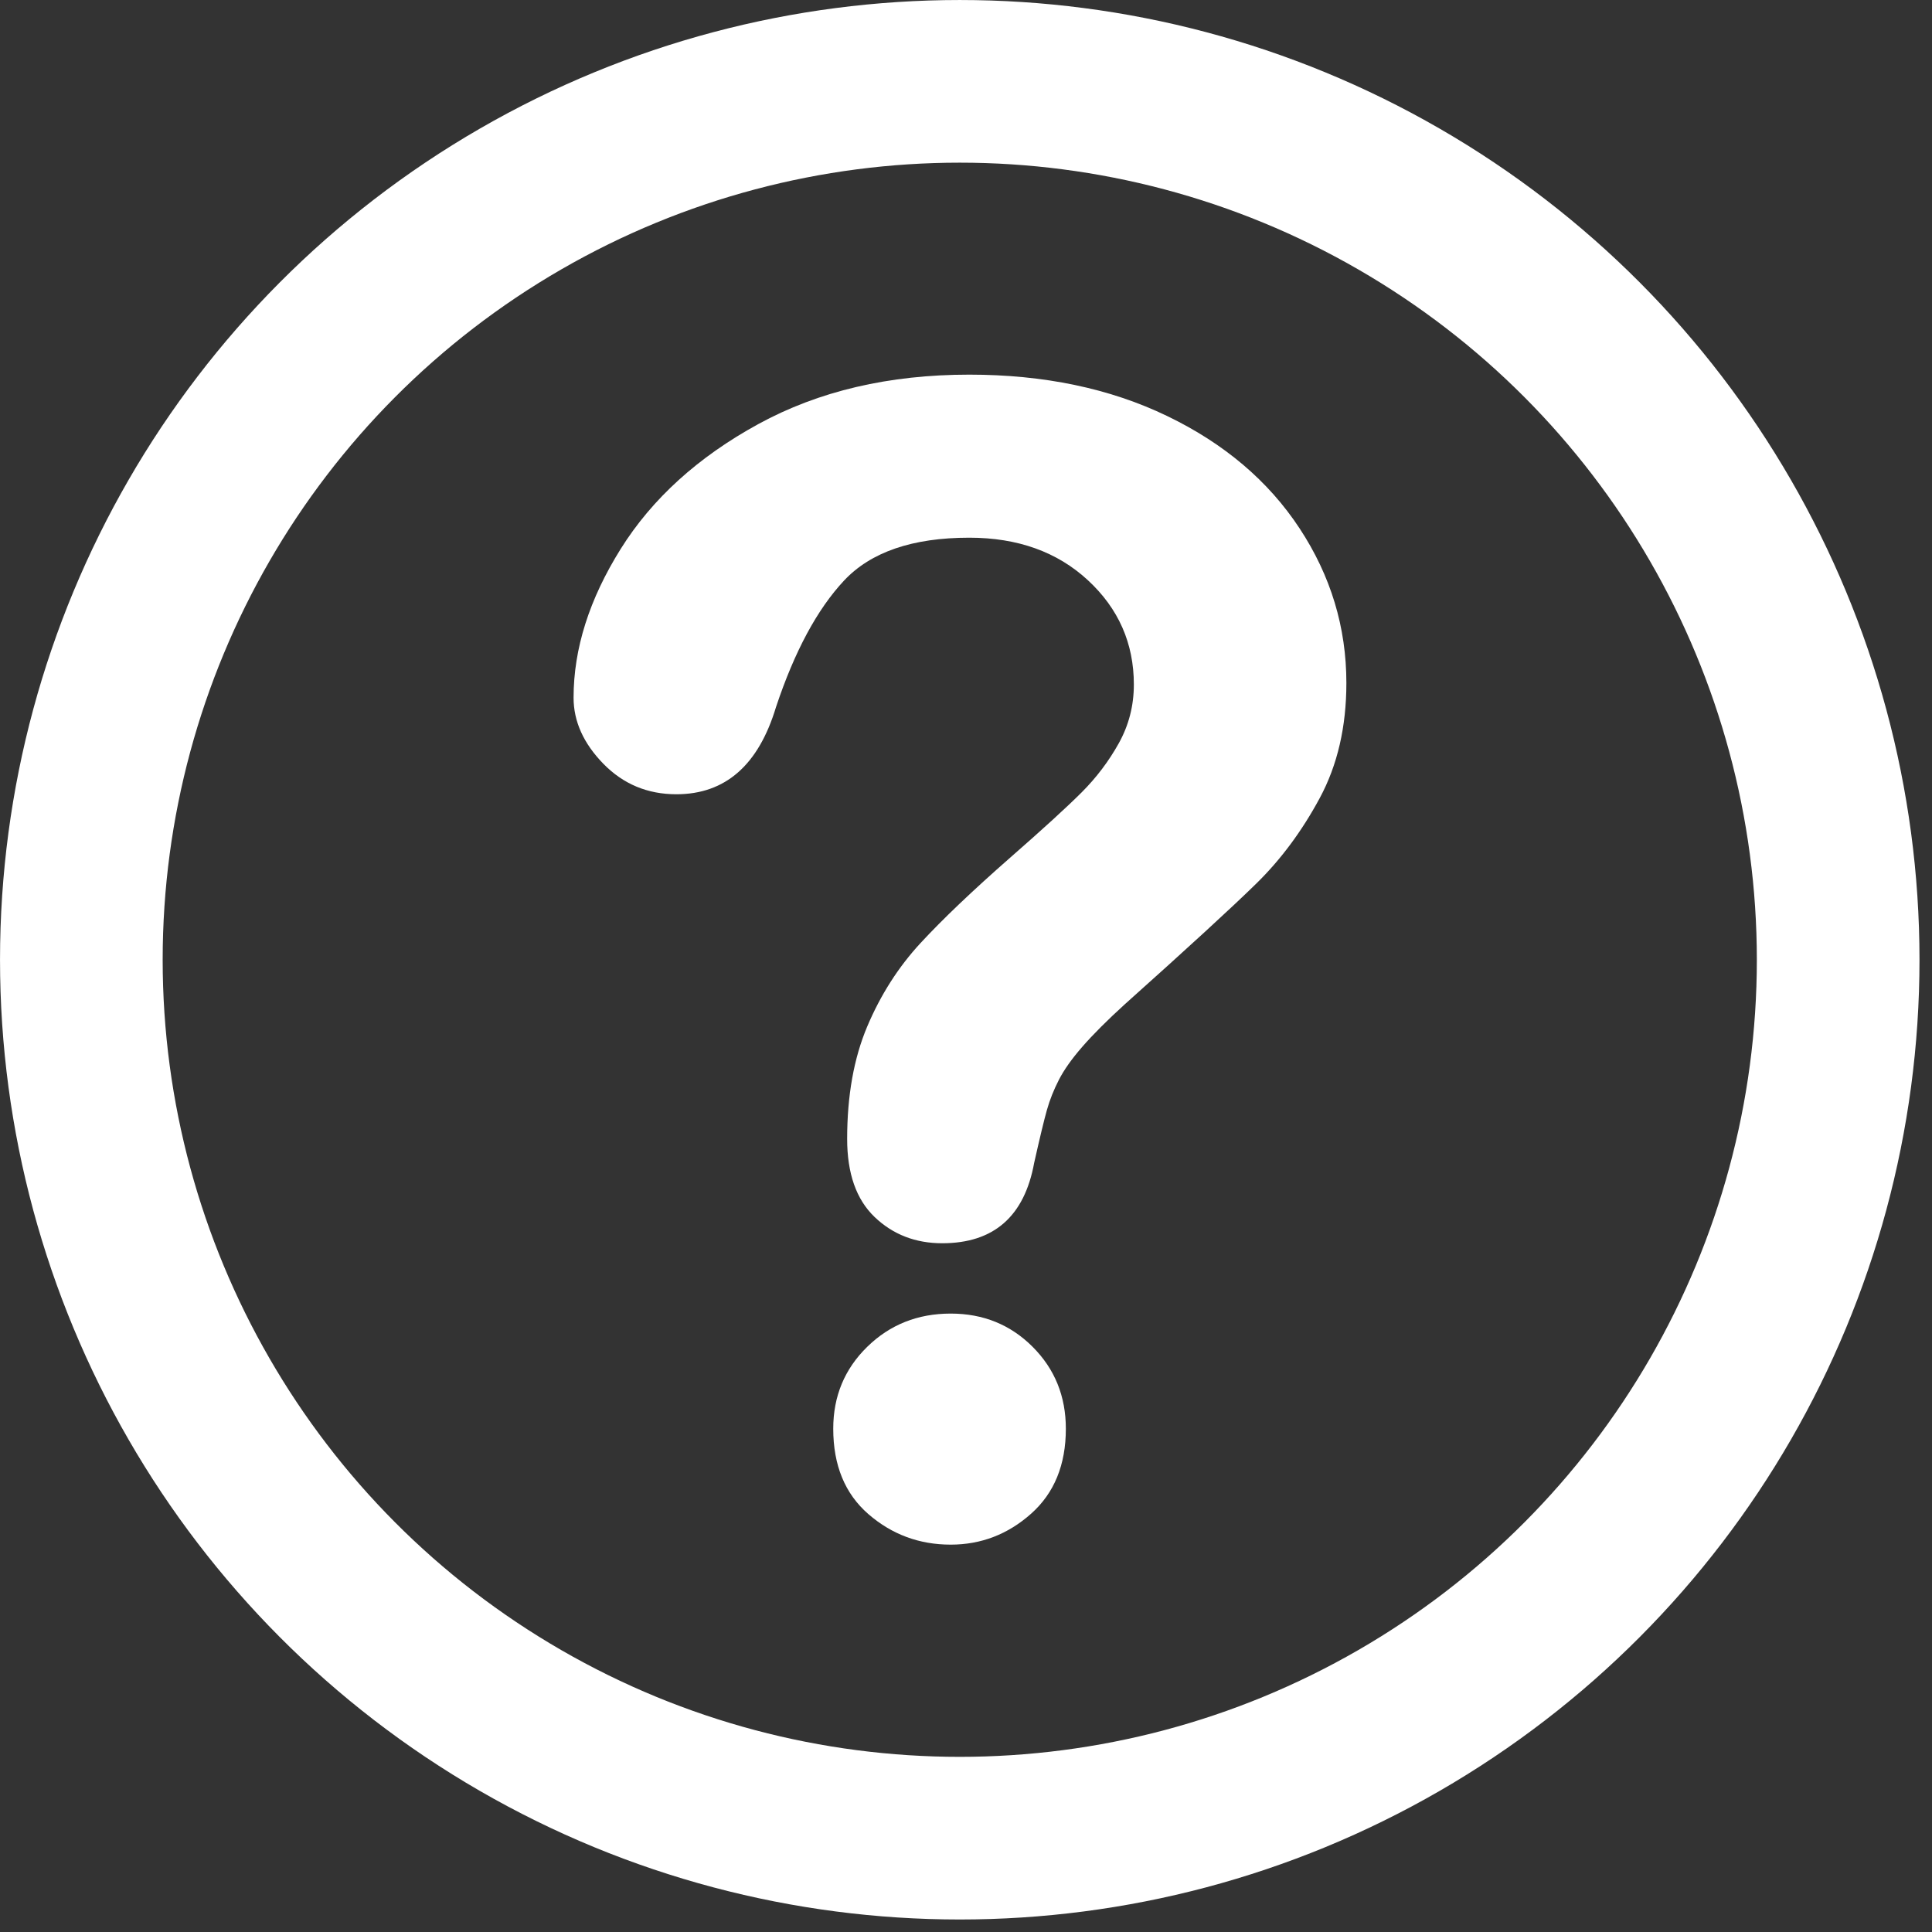
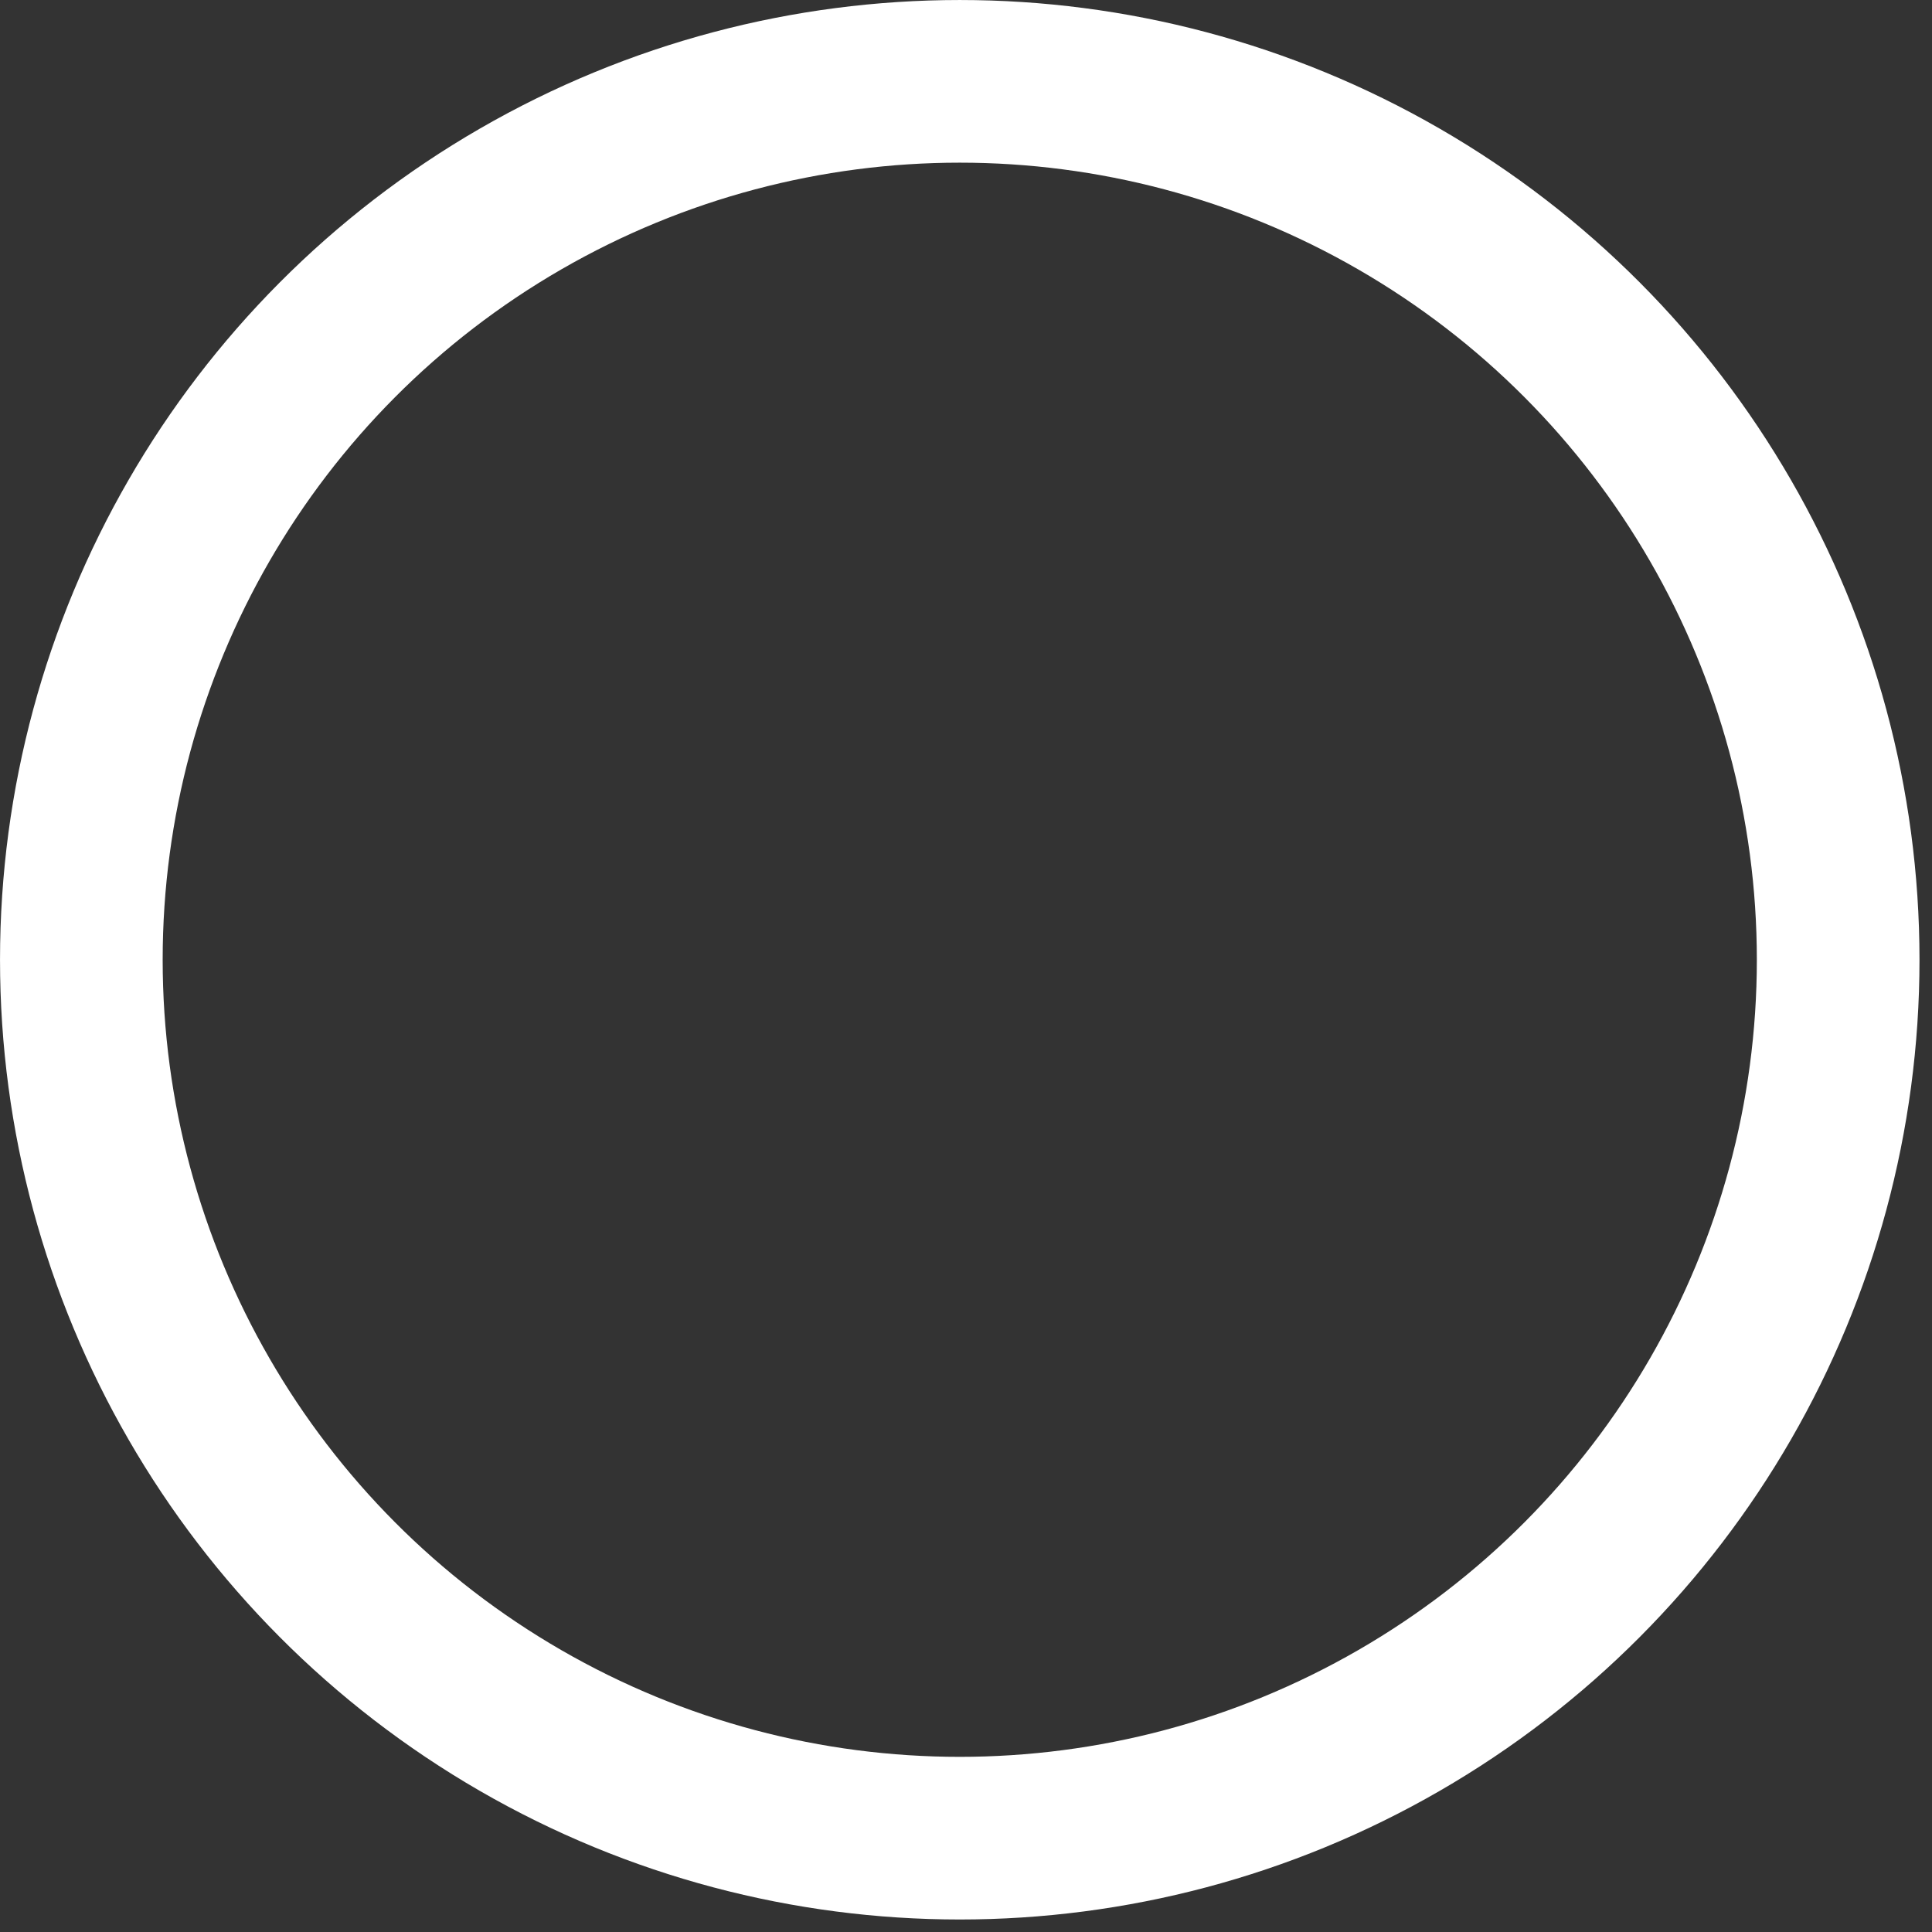
<svg xmlns="http://www.w3.org/2000/svg" width="100%" height="100%" viewBox="0 0 99 99" version="1.1" xml:space="preserve" style="fill-rule:evenodd;clip-rule:evenodd;stroke-linecap:round;stroke-linejoin:round;stroke-miterlimit:1.5;">
  <rect x="0" y="0" width="99" height="99" fill="#333333" stroke="none" />
  <g transform="matrix(1,0,0,1,-0.833,-0.833)">
    <g transform="matrix(0.968,0,0,0.968,1.129,3.065)">
      <circle cx="50.5" cy="48.5" r="46.5" style="fill:none;stroke:white;stroke-width:8.61px;" />
    </g>
    <g transform="matrix(0.811,0,0,0.811,-2.134,34.648)">
-       <path d="M39.899,2.386C39.899,-0.707 40.892,-3.84 42.878,-7.014C44.864,-10.187 47.761,-12.816 51.569,-14.899C55.378,-16.983 59.821,-18.024 64.899,-18.024C69.62,-18.024 73.786,-17.154 77.399,-15.412C81.013,-13.671 83.804,-11.302 85.773,-8.308C87.743,-5.313 88.728,-2.058 88.728,1.458C88.728,4.225 88.166,6.65 87.043,8.733C85.92,10.817 84.585,12.615 83.039,14.129C81.493,15.643 78.718,18.19 74.714,21.771C73.607,22.78 72.72,23.667 72.053,24.432C71.385,25.197 70.889,25.896 70.564,26.531C70.238,27.166 69.986,27.801 69.807,28.436C69.628,29.07 69.359,30.185 69.001,31.78C68.383,35.166 66.446,36.858 63.19,36.858C61.498,36.858 60.074,36.305 58.918,35.198C57.762,34.091 57.185,32.448 57.185,30.267C57.185,27.532 57.608,25.164 58.454,23.162C59.3,21.16 60.424,19.402 61.823,17.889C63.223,16.375 65.111,14.577 67.487,12.493C69.571,10.67 71.076,9.295 72.004,8.367C72.932,7.439 73.713,6.406 74.348,5.267C74.982,4.127 75.3,2.89 75.3,1.556C75.3,-1.048 74.331,-3.246 72.395,-5.036C70.458,-6.826 67.959,-7.722 64.899,-7.722C61.319,-7.722 58.682,-6.818 56.989,-5.012C55.297,-3.205 53.864,-0.544 52.692,2.972C51.586,6.65 49.486,8.489 46.394,8.489C44.571,8.489 43.033,7.846 41.779,6.561C40.526,5.275 39.899,3.883 39.899,2.386ZM63.728,55.901C61.742,55.901 60.009,55.258 58.527,53.973C57.046,52.687 56.306,50.888 56.306,48.577C56.306,46.526 57.022,44.801 58.454,43.401C59.886,42.002 61.644,41.302 63.728,41.302C65.778,41.302 67.504,42.002 68.903,43.401C70.303,44.801 71.003,46.526 71.003,48.577C71.003,50.856 70.271,52.646 68.806,53.948C67.341,55.25 65.648,55.901 63.728,55.901Z" style="fill:white;fill-rule:nonzero;" />
-     </g>
+       </g>
  </g>
</svg>